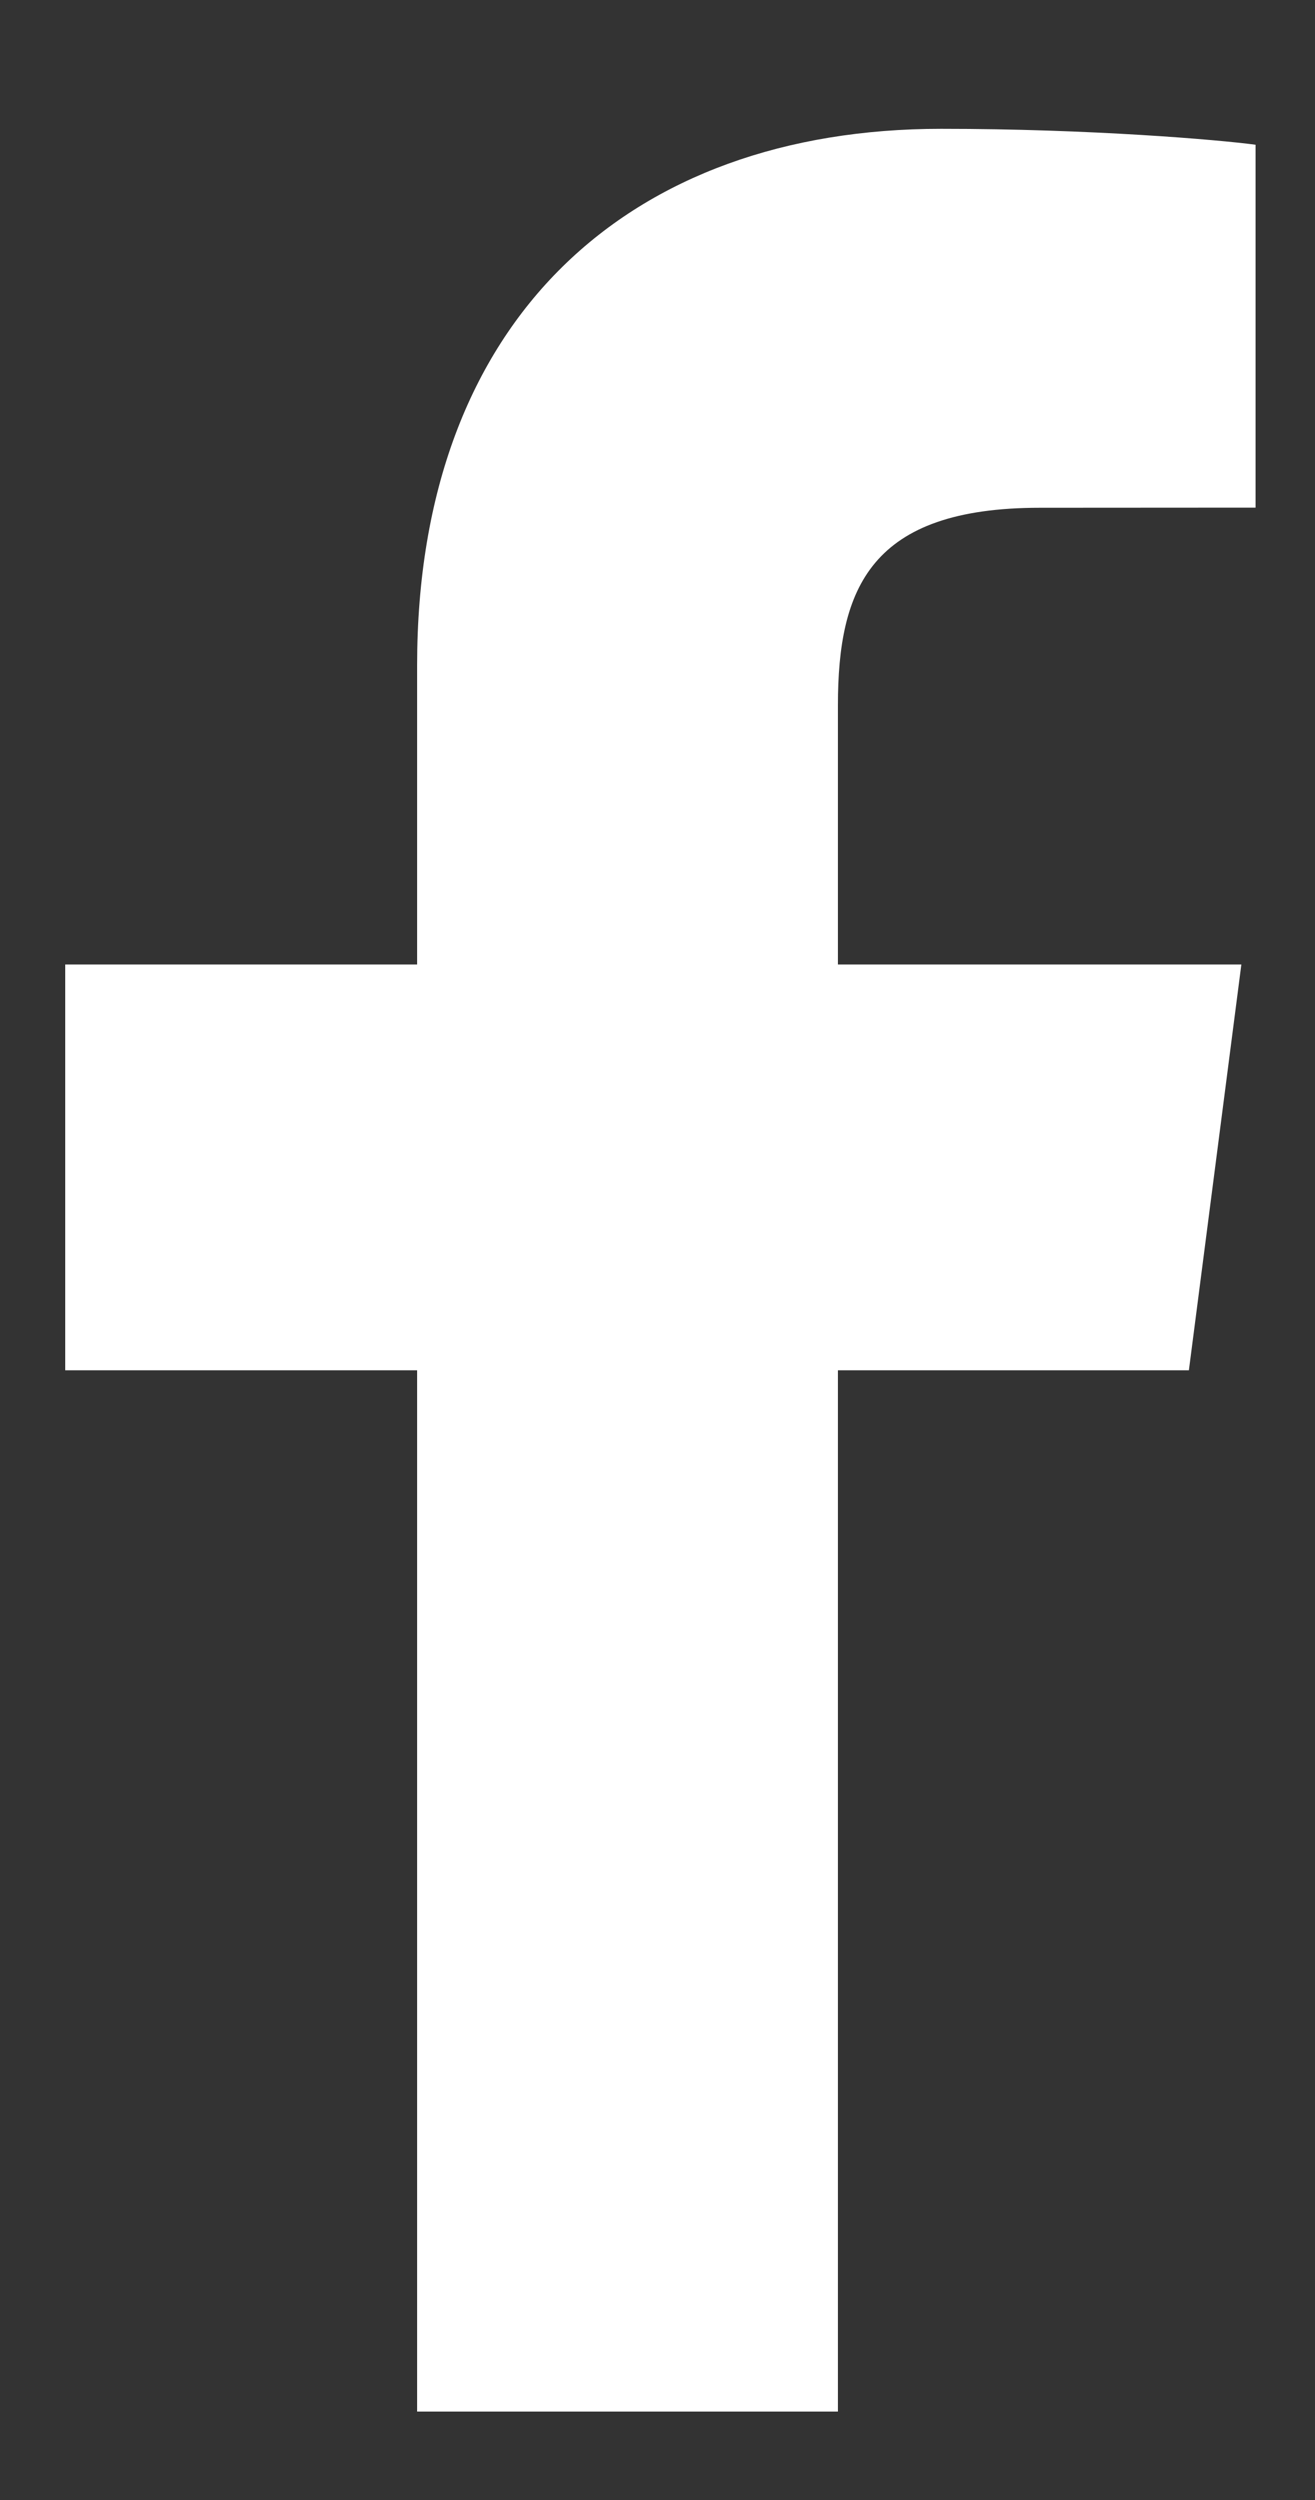
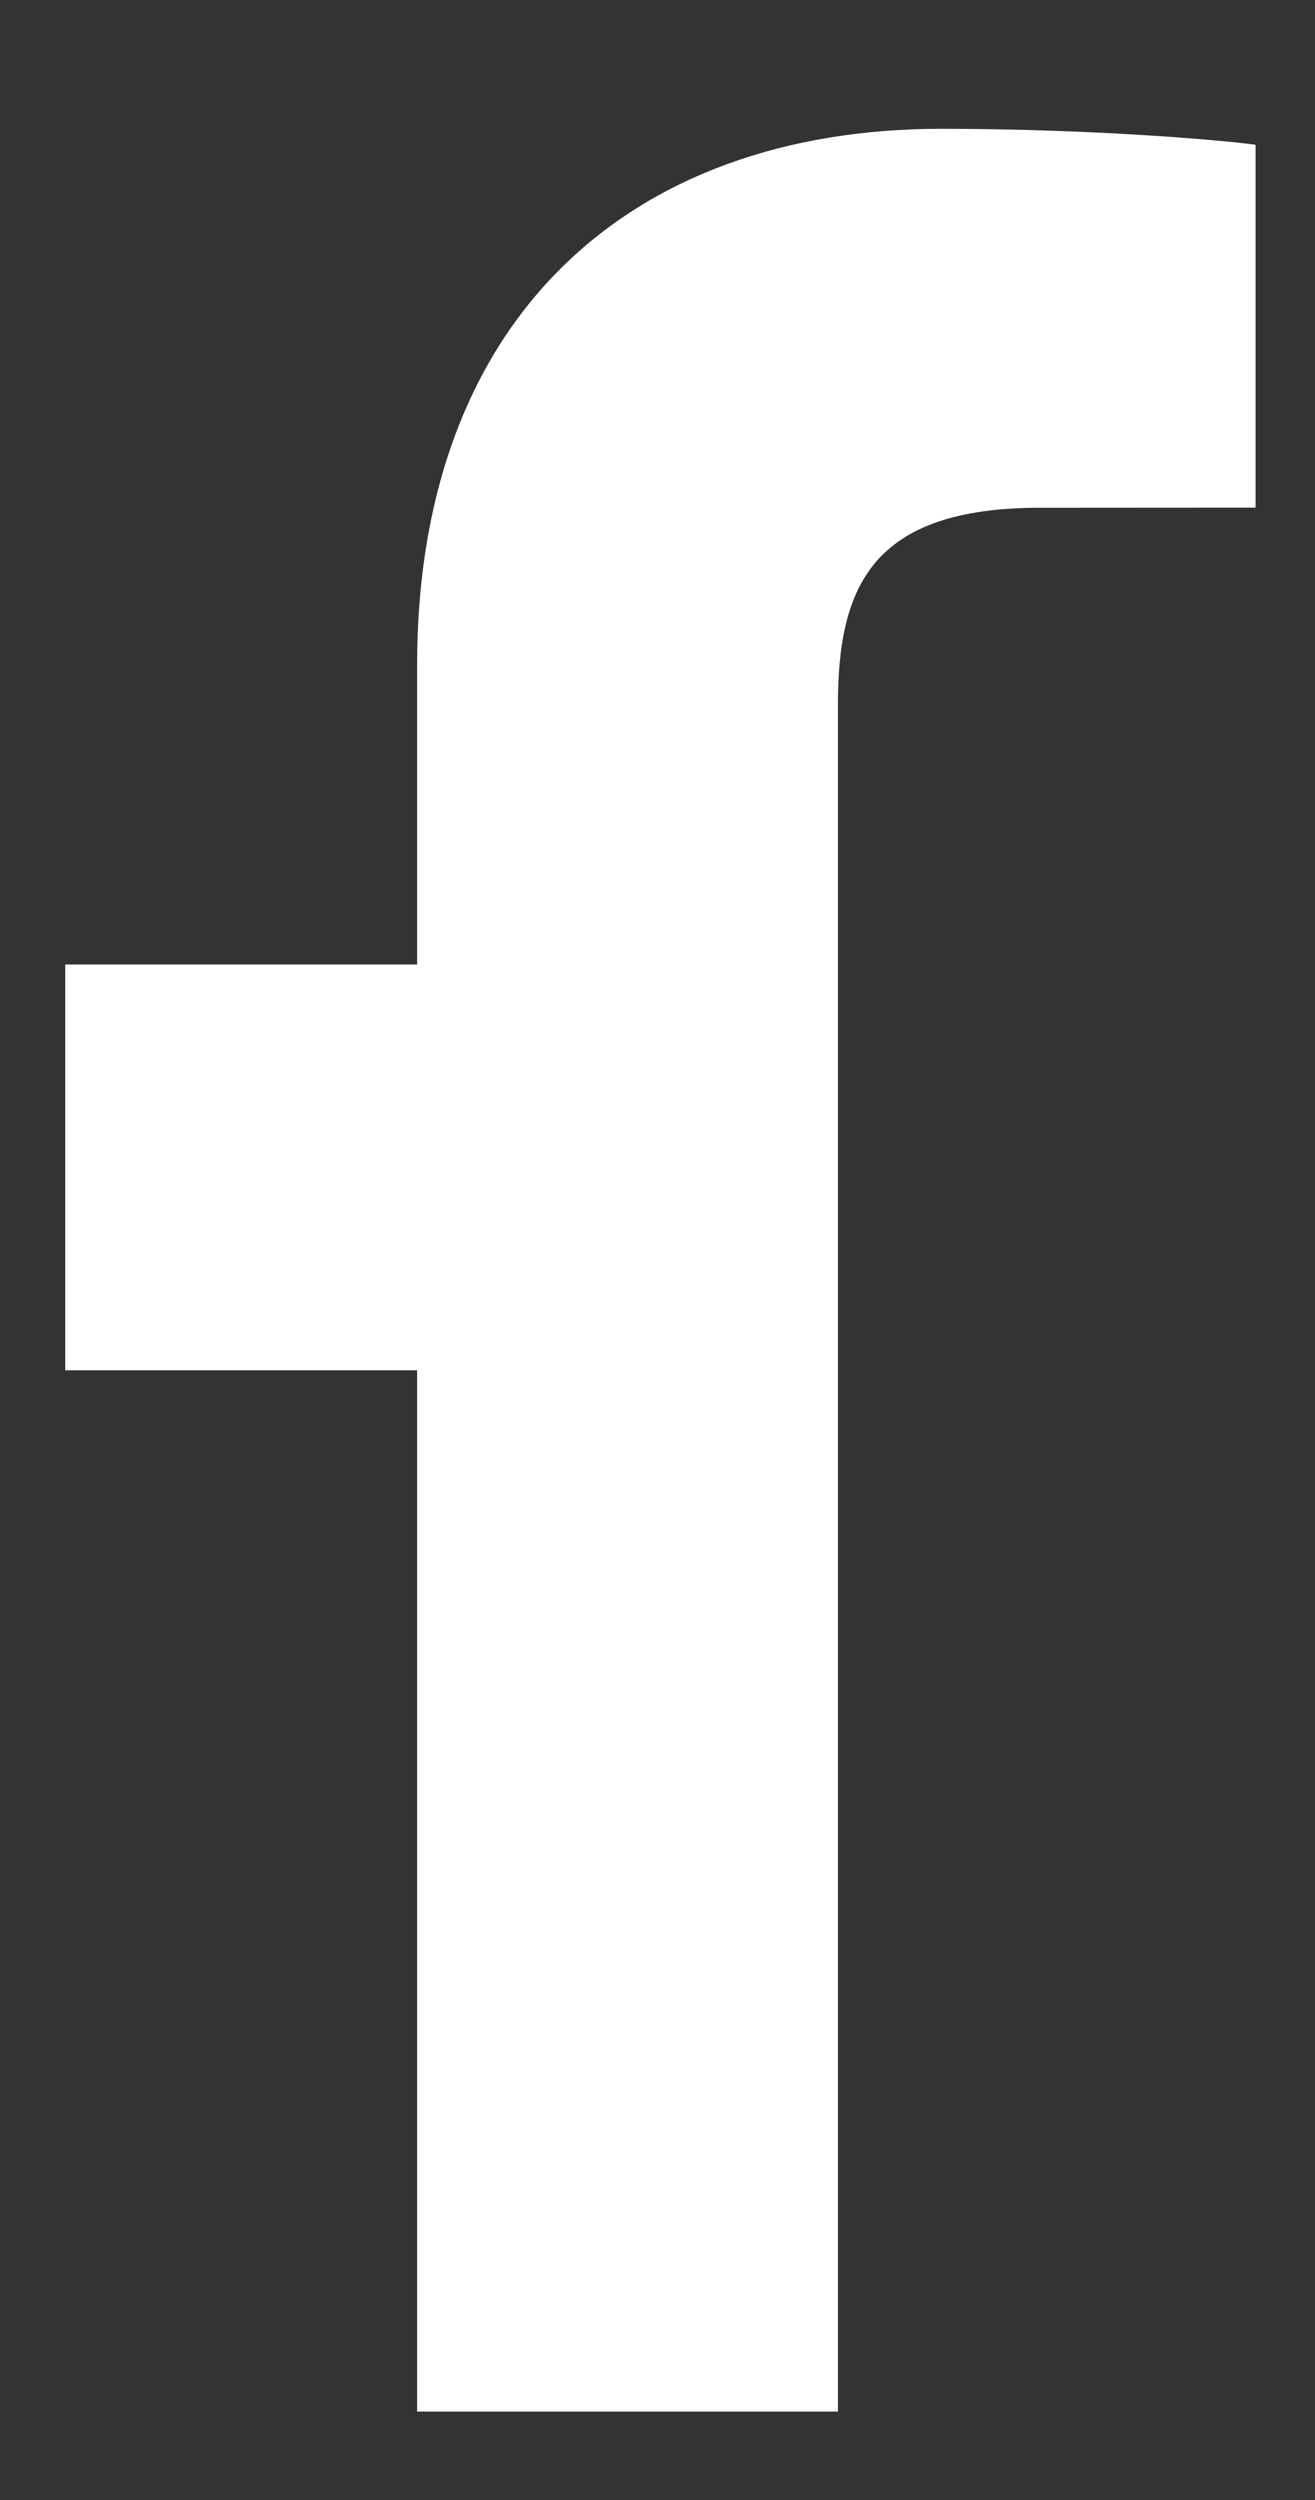
<svg xmlns="http://www.w3.org/2000/svg" width="10" height="19" viewBox="0 0 10 19" fill="none">
  <rect x="0" y="0" width="10" height="19" fill="#333333" stroke="none" />
-   <path d="M3.172 18.328V10.414H0.496V7.33H3.172V5.055C3.172 2.416 4.791 0.979 7.157 0.979C8.291 0.979 9.265 1.062 9.548 1.1V3.858L7.908 3.859C6.621 3.859 6.372 4.468 6.372 5.361V7.33H9.44L9.041 10.414H6.372V18.328H3.172Z" fill="white" />
+   <path d="M3.172 18.328V10.414H0.496V7.33H3.172V5.055C3.172 2.416 4.791 0.979 7.157 0.979C8.291 0.979 9.265 1.062 9.548 1.1V3.858L7.908 3.859C6.621 3.859 6.372 4.468 6.372 5.361V7.33H9.44H6.372V18.328H3.172Z" fill="white" />
</svg>